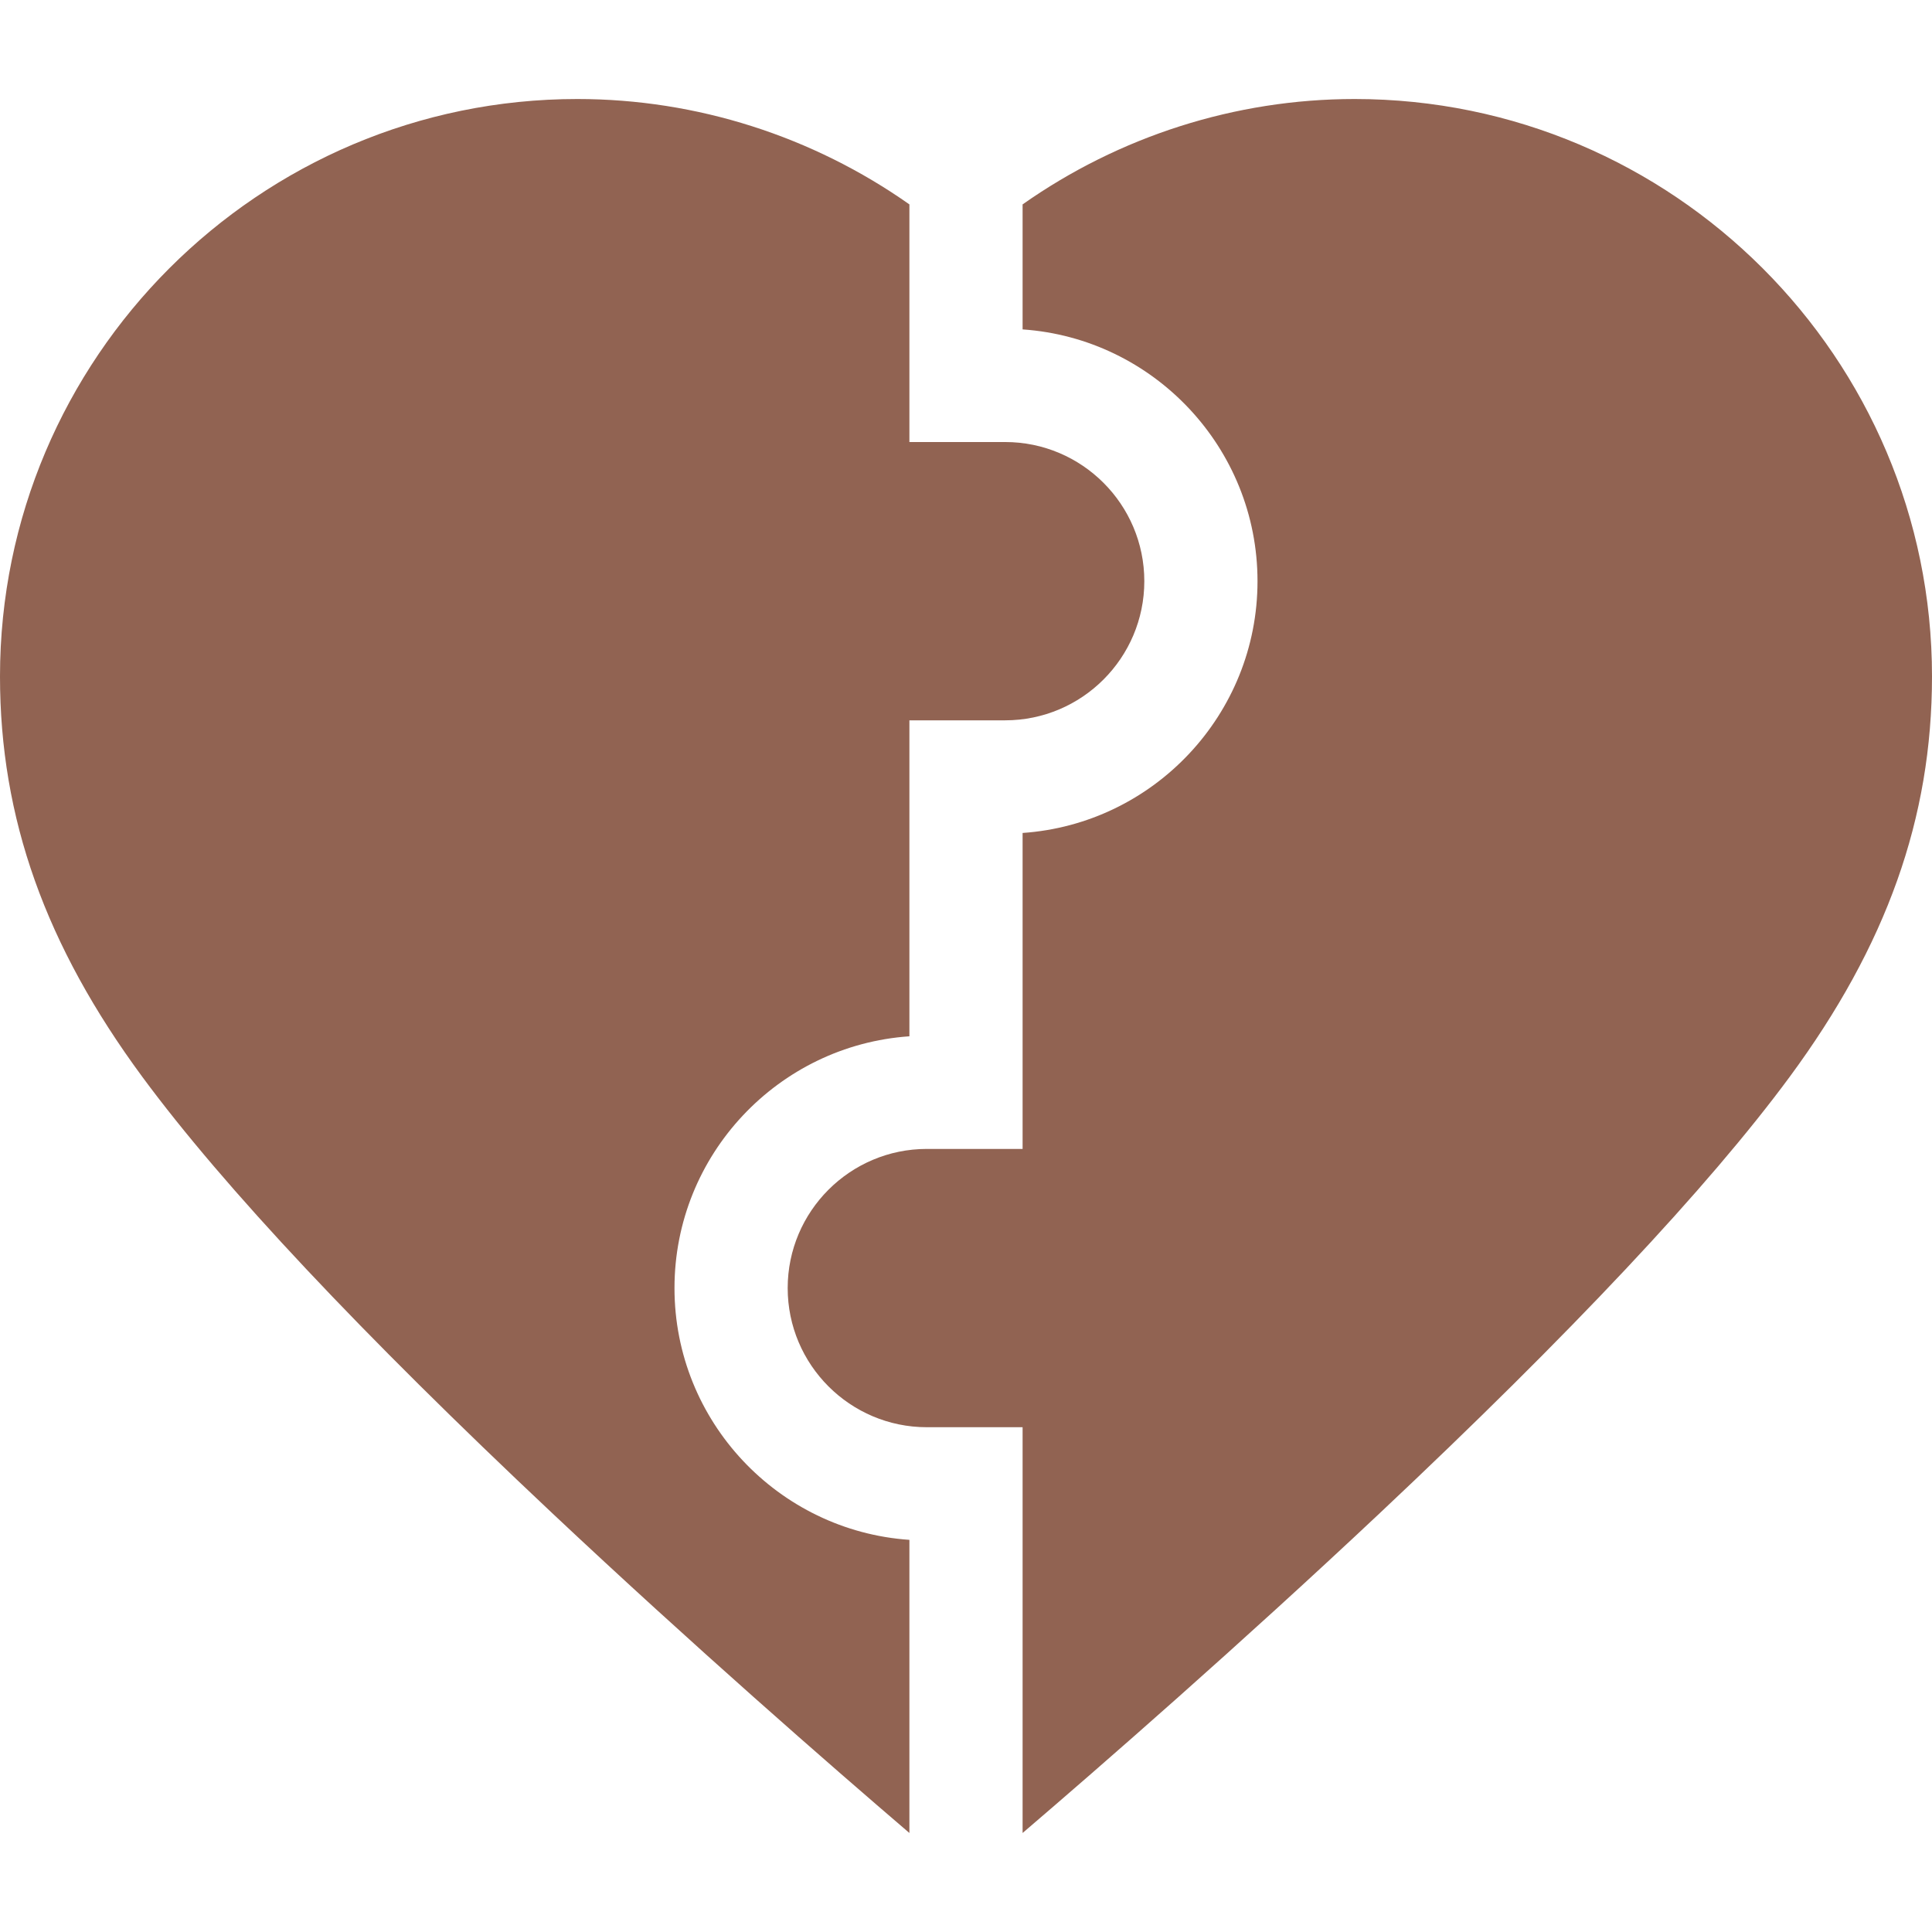
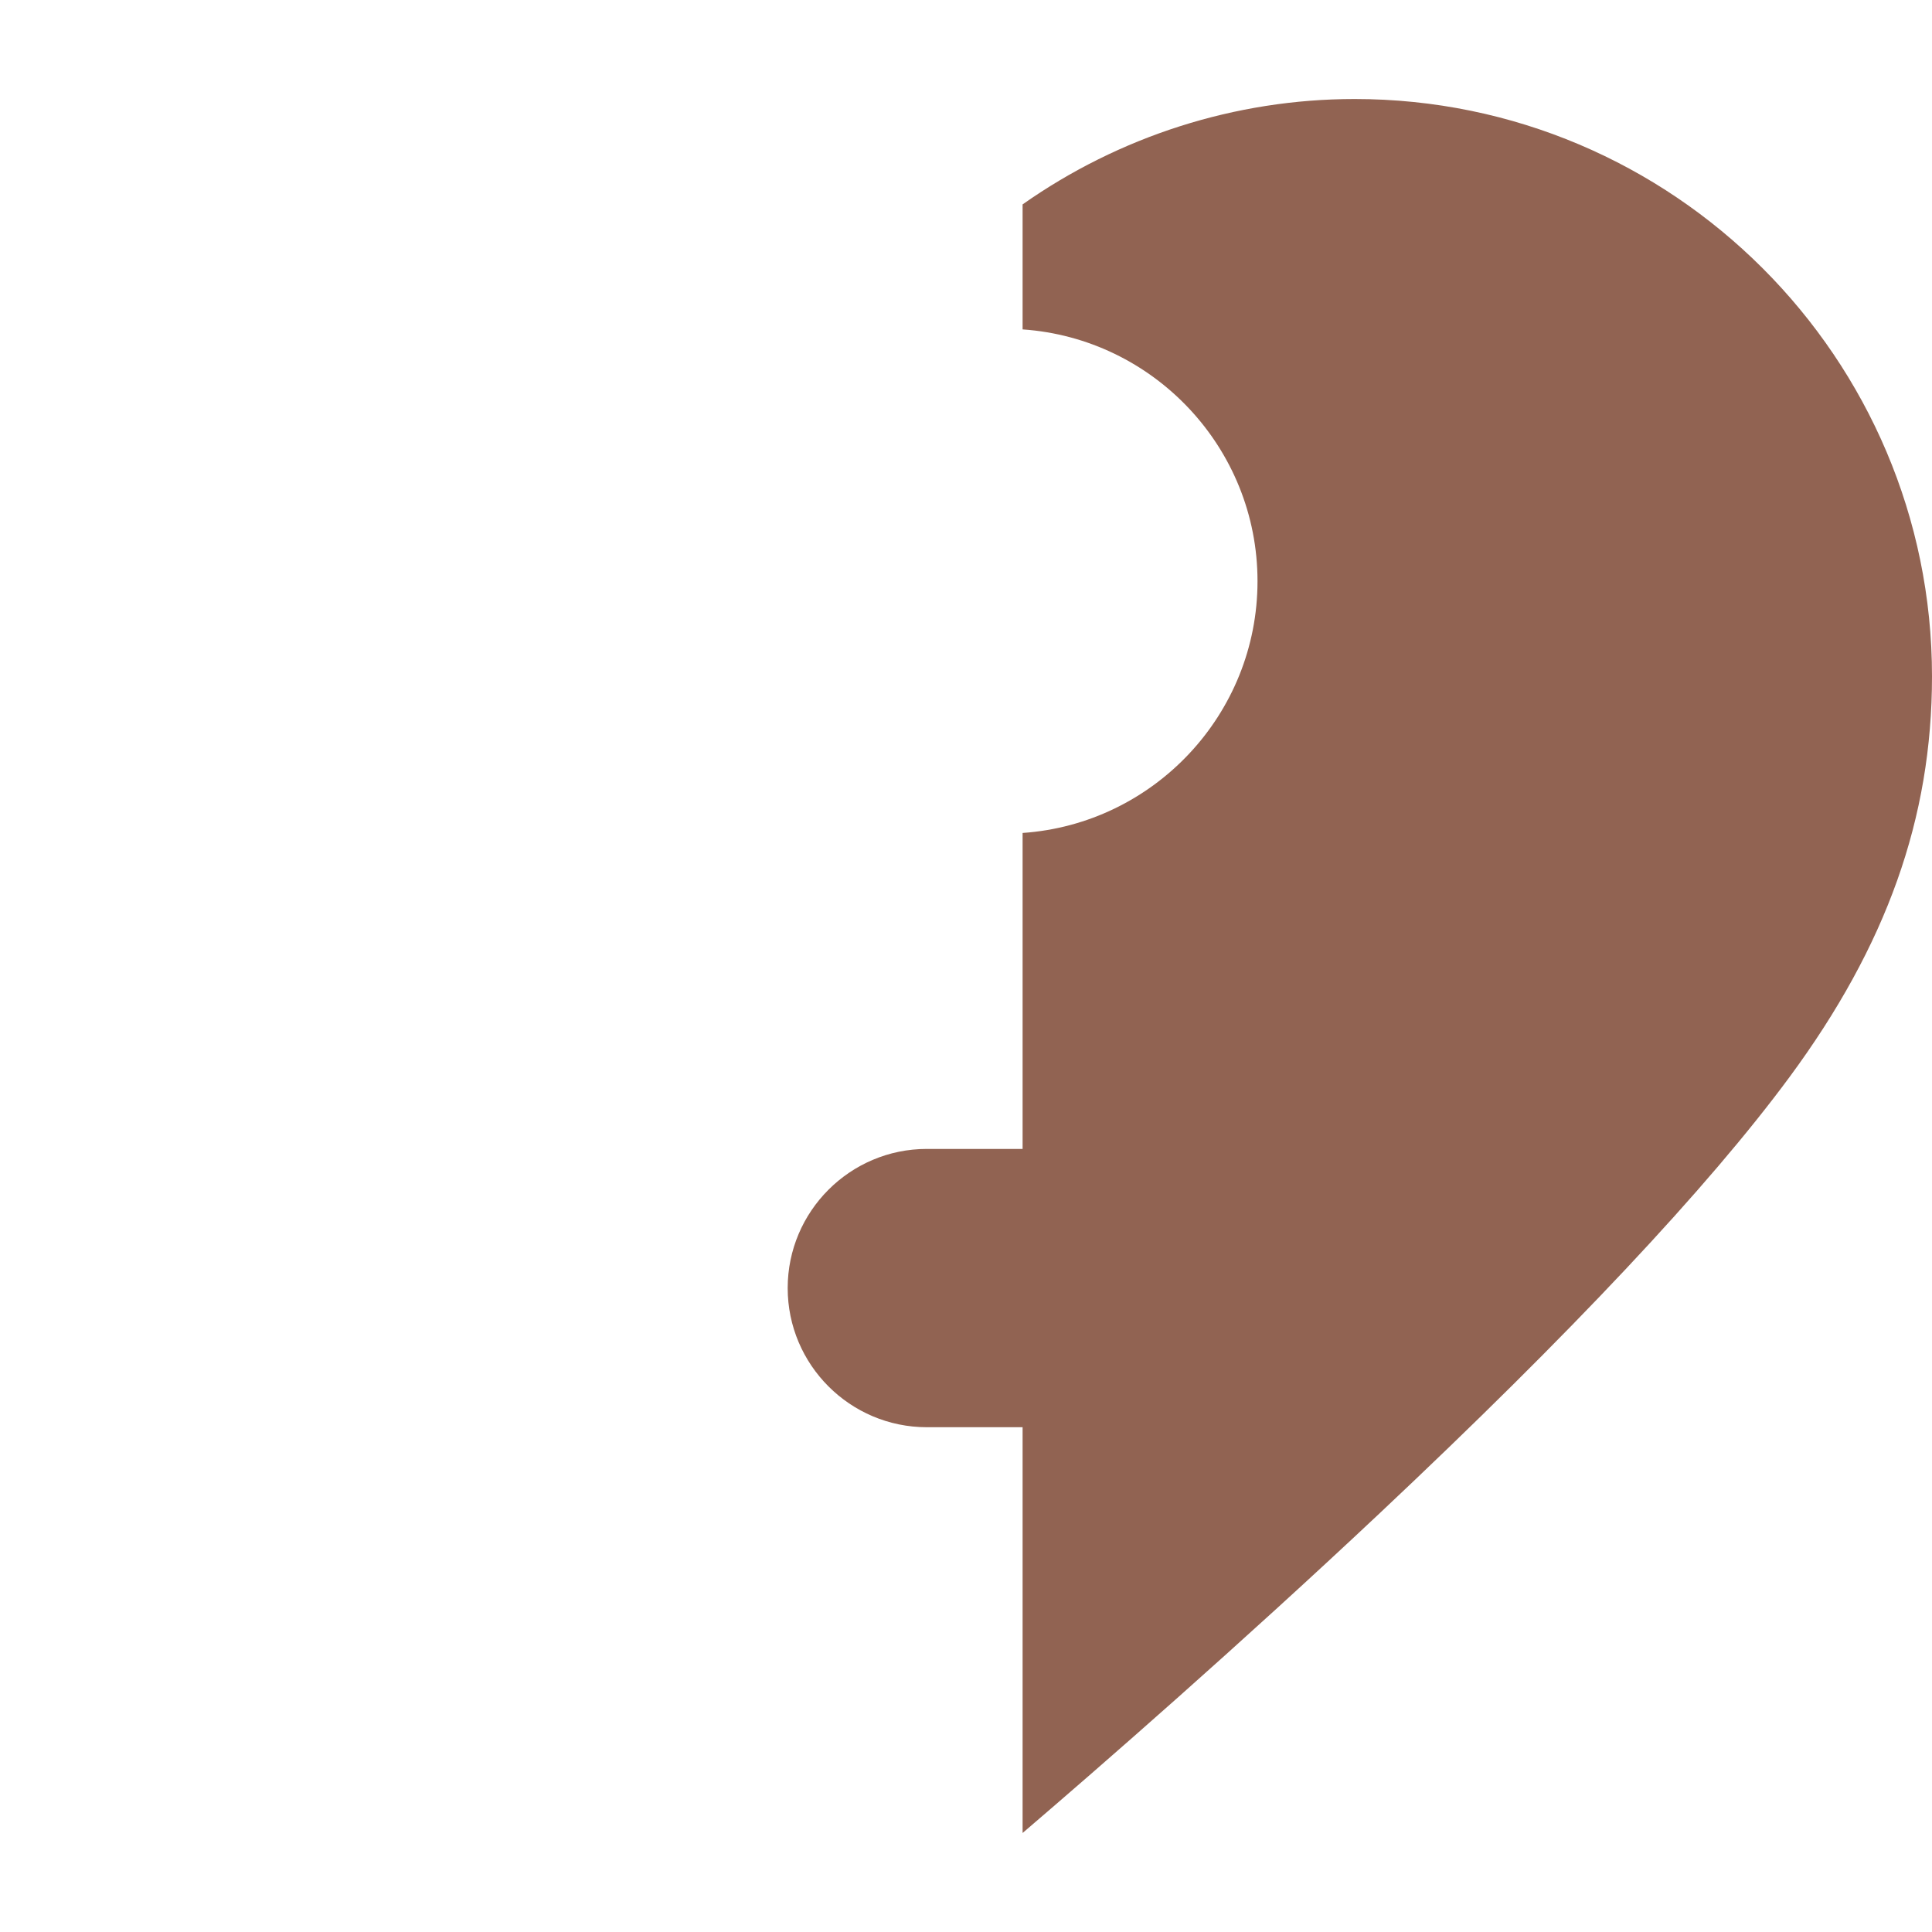
<svg xmlns="http://www.w3.org/2000/svg" fill="none" height="100%" overflow="visible" preserveAspectRatio="none" style="display: block;" viewBox="0 0 44 44" width="100%">
  <g id="fi_7378891">
    <g id="Group">
      <path d="M30.851 2.255C28.125 2.255 25.486 3.109 23.289 4.655V7.502C26.273 7.707 28.639 10.2 28.639 13.236C28.639 16.271 26.273 18.765 23.289 18.97V26.166H21.108C19.361 26.166 17.939 27.587 17.939 29.335C17.939 31.082 19.361 32.504 21.108 32.504H23.289V41.745C25.102 40.193 28.221 37.473 31.431 34.454C35.77 30.373 38.906 27.035 40.754 24.531C42.968 21.53 44 18.63 44 15.404C44 8.154 38.101 2.255 30.851 2.255Z" fill="#916352" id="Vector" />
-       <path d="M20.711 35.069C17.726 34.864 15.361 32.371 15.361 29.335C15.361 26.299 17.726 23.806 20.711 23.601V16.405H22.892C24.639 16.405 26.061 14.983 26.061 13.236C26.061 11.488 24.639 10.067 22.892 10.067H20.711V4.655C18.514 3.109 15.875 2.255 13.149 2.255C5.899 2.255 0 8.154 0 15.405C0 18.63 1.032 21.53 3.246 24.531C5.094 27.035 8.23 30.373 12.569 34.454C15.779 37.473 18.898 40.193 20.711 41.745V35.069Z" fill="#916352" id="Vector_2" />
    </g>
  </g>
</svg>